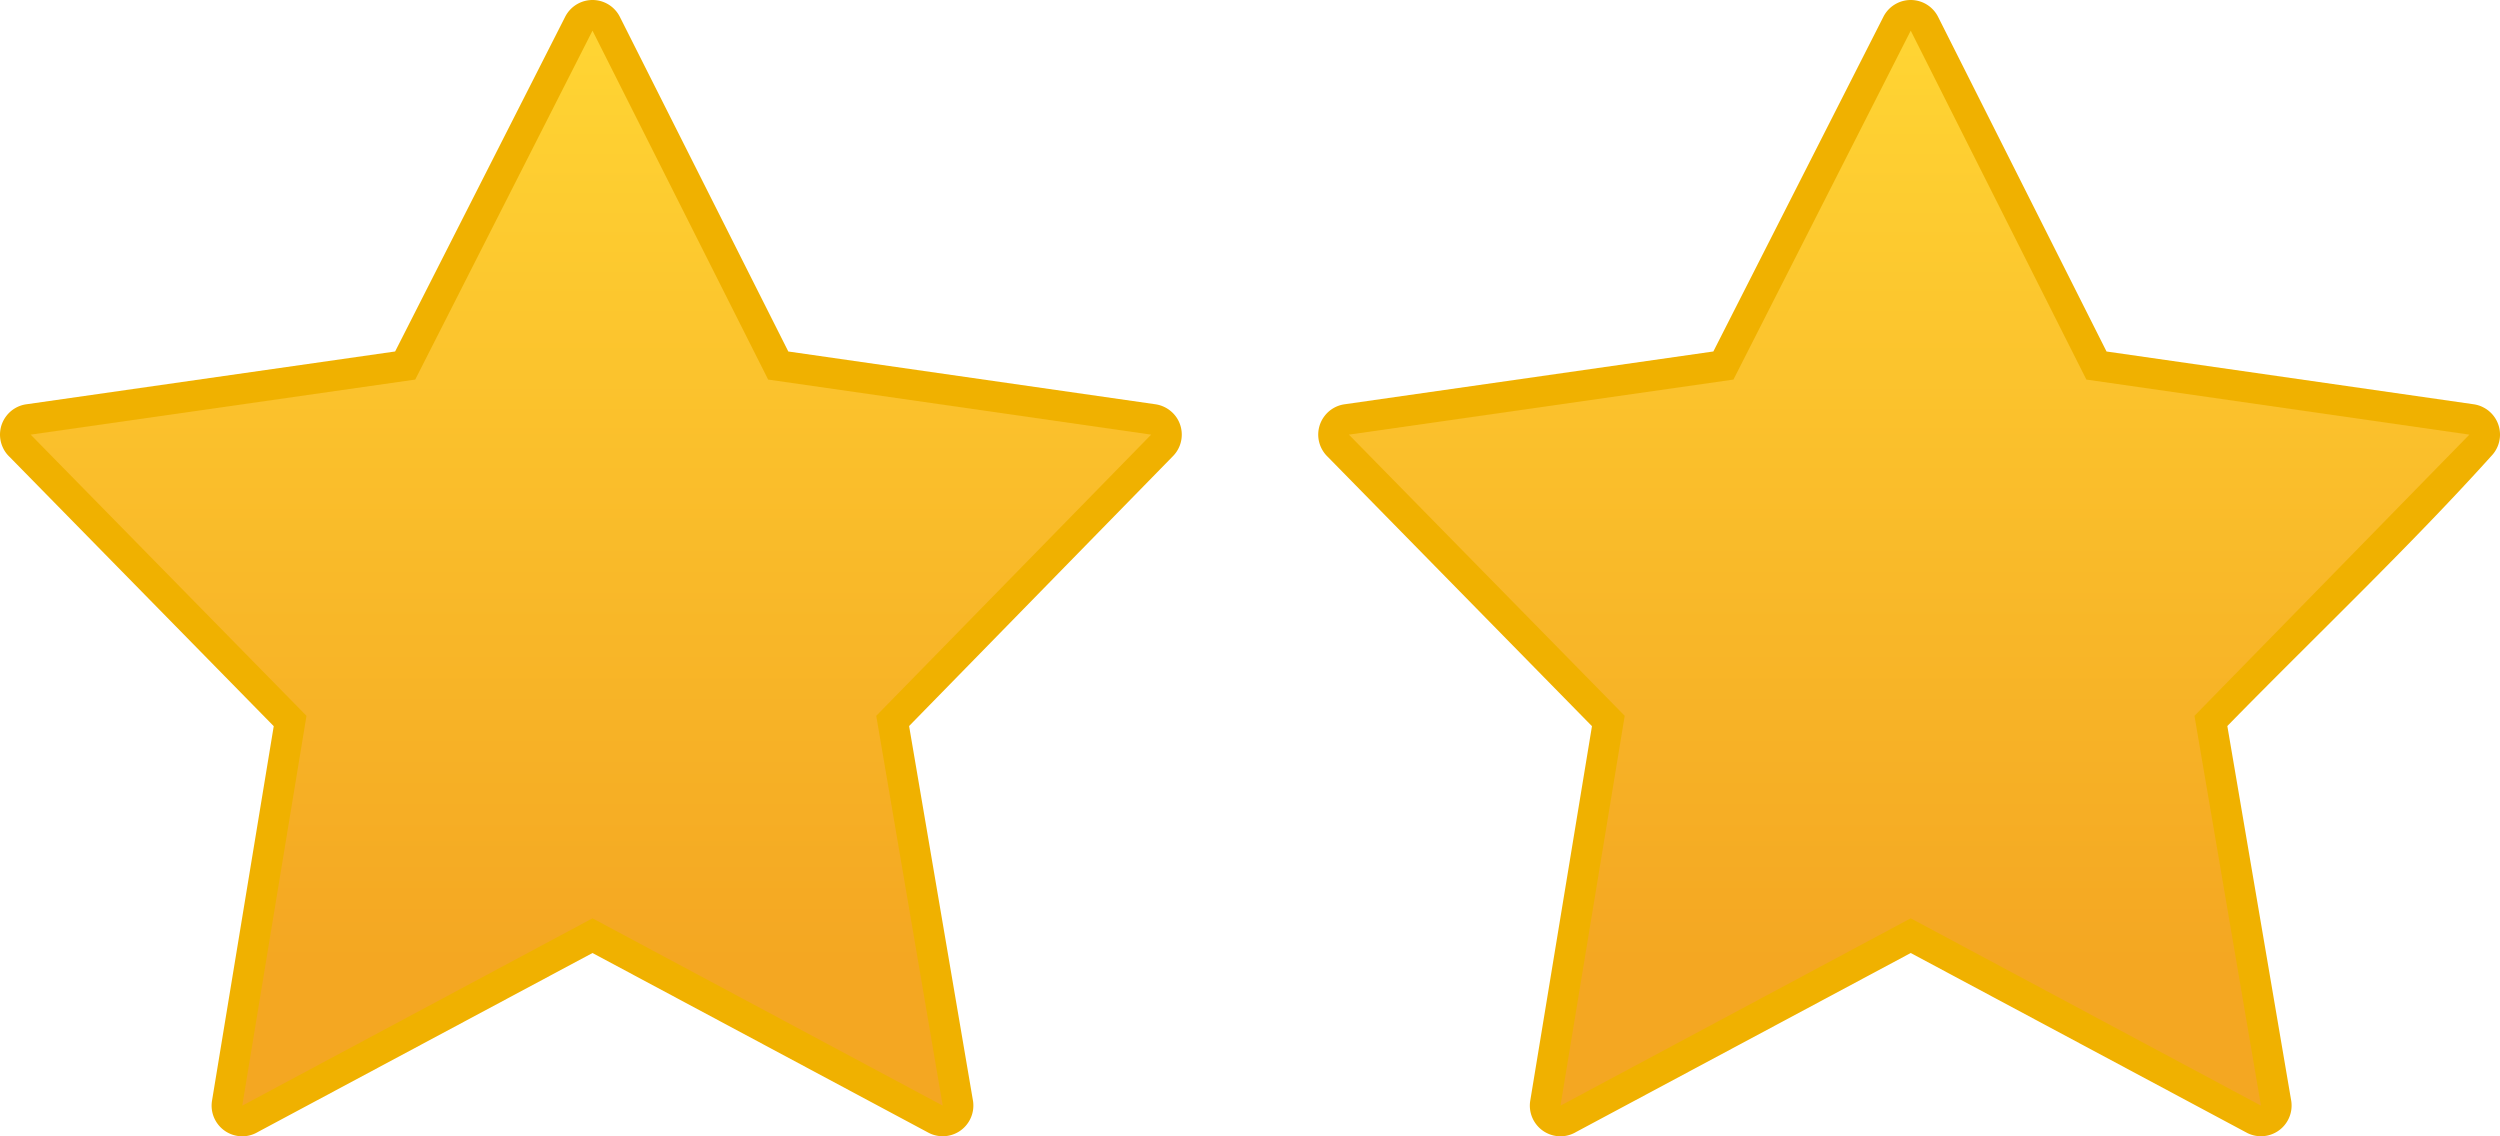
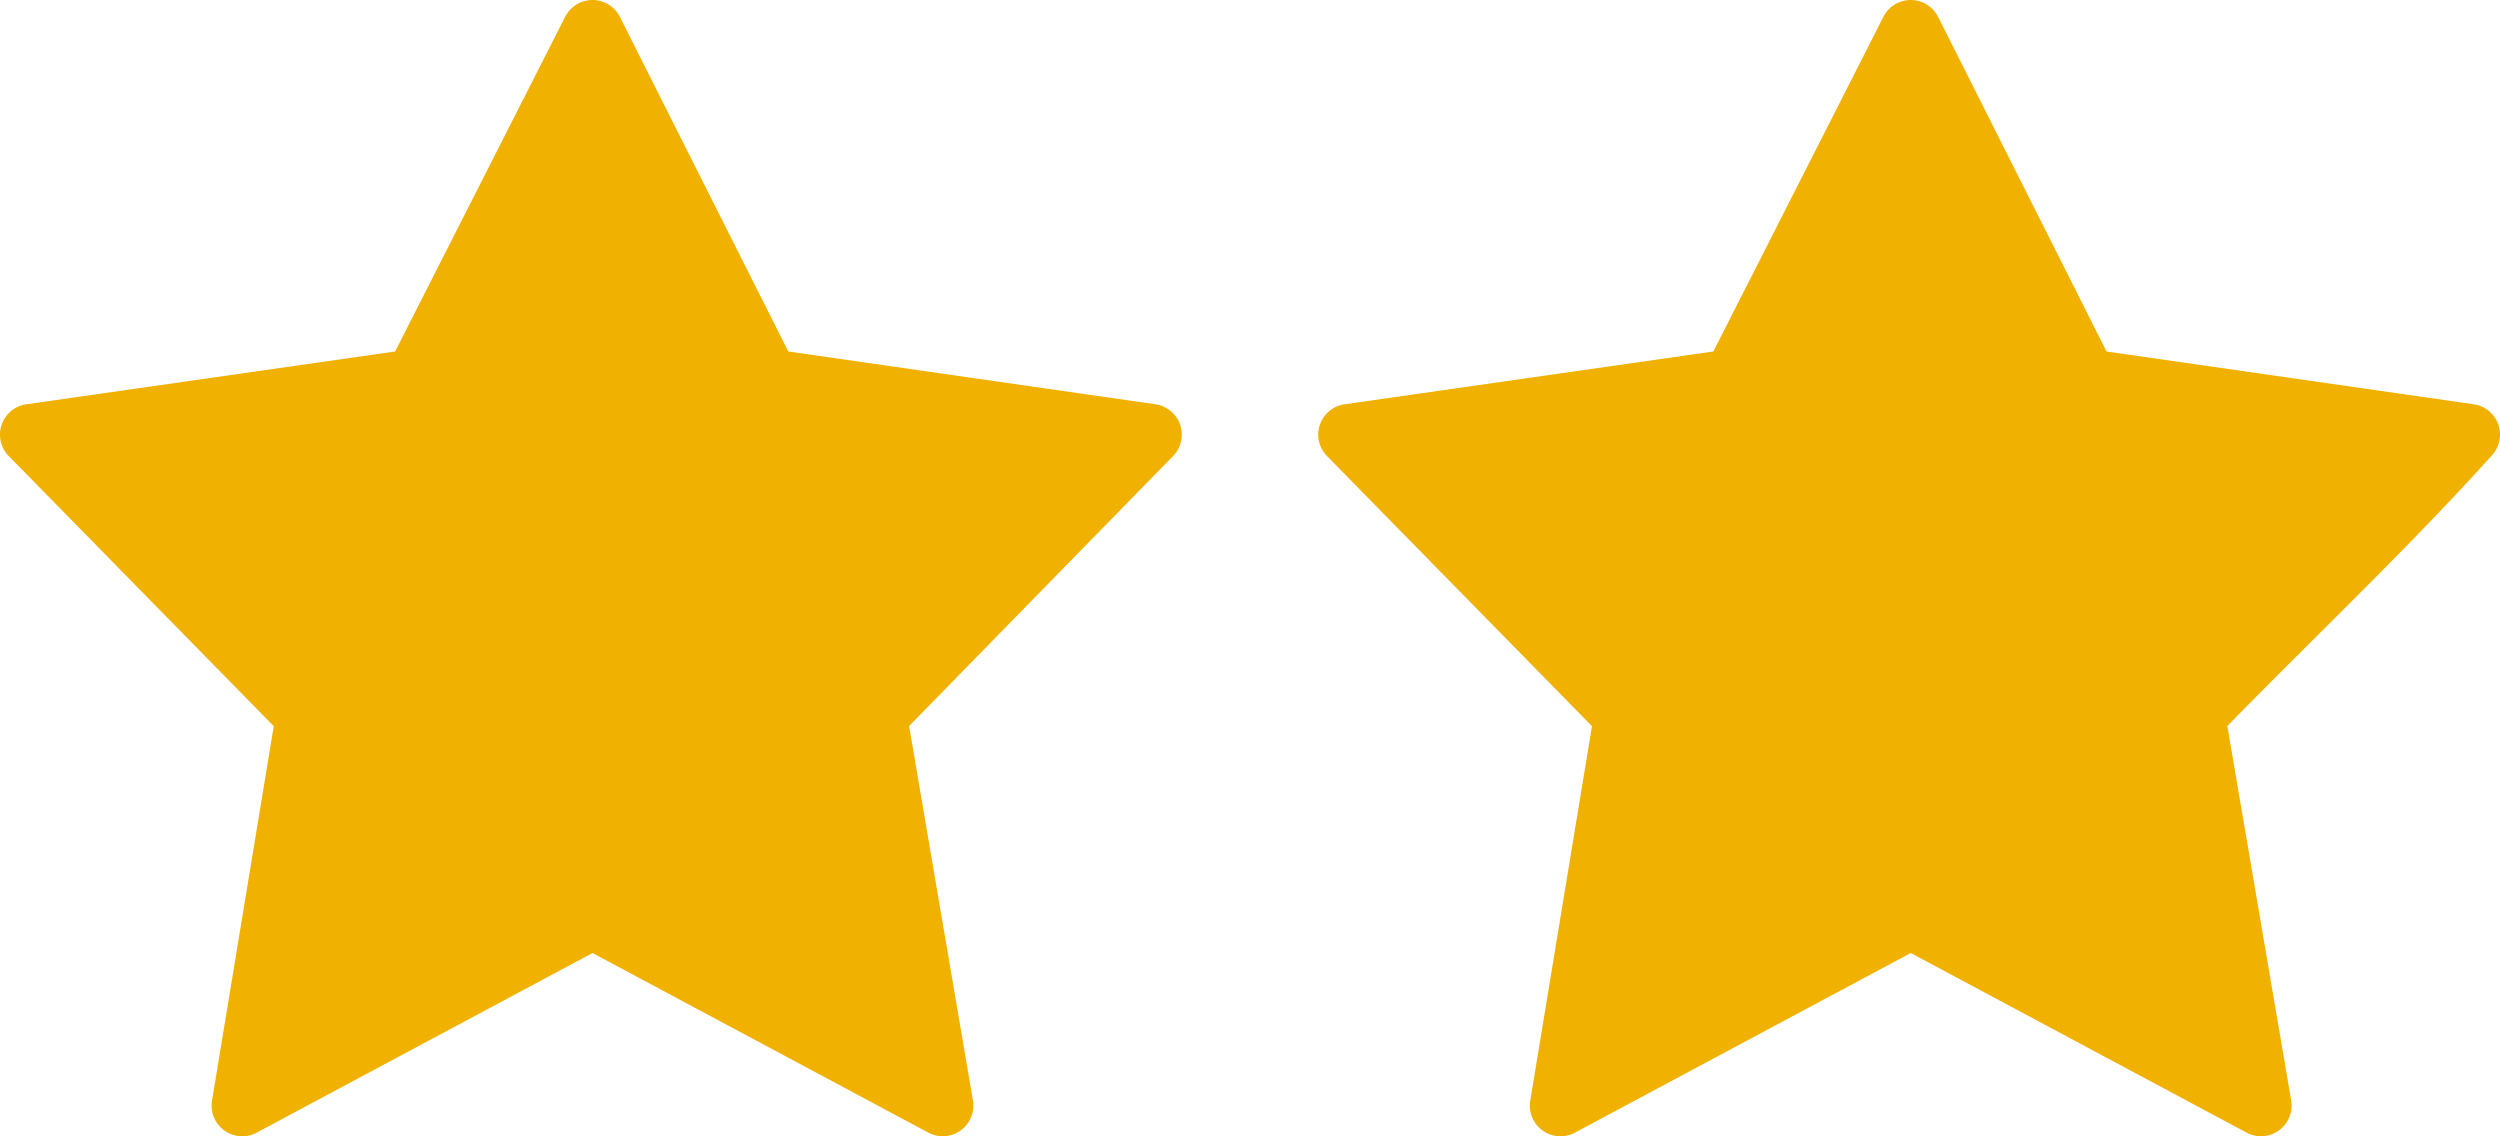
<svg xmlns="http://www.w3.org/2000/svg" shape-rendering="geometricPrecision" text-rendering="geometricPrecision" image-rendering="optimizeQuality" fill-rule="evenodd" clip-rule="evenodd" viewBox="0 0 512 232.712">
  <defs>
    <linearGradient id="prefix__a" gradientUnits="userSpaceOnUse" x1="122.146" y1="9.411" x2="122.148" y2="197.034">
      <stop offset="0" stop-color="#FFD433" />
      <stop offset=".471" stop-color="#FABE2B" />
      <stop offset="1" stop-color="#F4A722" />
    </linearGradient>
    <linearGradient id="prefix__b" gradientUnits="userSpaceOnUse" x1="392.119" y1="9.411" x2="392.121" y2="197.034">
      <stop offset="0" stop-color="#FFD433" />
      <stop offset=".471" stop-color="#FABE2B" />
      <stop offset="1" stop-color="#F4A722" />
    </linearGradient>
  </defs>
  <path fill="#F0B100" fill-rule="nonzero" d="M186.184 148.692l13.099 76.836a6.387 6.387 0 01-.022 1.922l-.011.057a6.285 6.285 0 01-.649 1.877 6.255 6.255 0 01-3.707 3.047 6.261 6.261 0 01-4.771-.467l-68.78-36.789-68.503 36.641a6.337 6.337 0 01-2.039.786l-.105.017a6.307 6.307 0 01-2.089.011 6.257 6.257 0 01-4.083-2.529 6.263 6.263 0 01-1.104-4.672l12.641-76.709-54.07-55.122a6.265 6.265 0 01-1.284-1.687l-.063-.138a6.258 6.258 0 01.616-6.528 6.25 6.25 0 014.134-2.448l75.528-10.816 34.805-68.505a6.294 6.294 0 012.79-2.802 6.27 6.27 0 018.429 2.777l34.499 68.535 75.194 10.809a6.353 6.353 0 013.491 1.722 6.247 6.247 0 011.896 4.411 6.262 6.262 0 01-1.775 4.46l-54.067 55.304zm269.974 0l13.099 76.836a6.42 6.42 0 01-.022 1.922l-.011.057a6.244 6.244 0 01-.563 1.711l-.173.324a6.263 6.263 0 01-8.222 2.508l-68.949-36.875-68.503 36.641a6.29 6.29 0 01-2.045.784 6.267 6.267 0 01-6.273-2.499 6.264 6.264 0 01-1.102-4.672l12.641-76.709-54.07-55.122a6.316 6.316 0 01-1.93-3.707 6.254 6.254 0 011.199-4.646 6.248 6.248 0 014.134-2.448l75.526-10.816 34.807-68.505a6.26 6.26 0 012.79-2.802l.051-.025a6.272 6.272 0 018.378 2.801l34.498 68.536 75.195 10.809c.643.093 1.285.29 1.887.588l.09.049a6.17 6.17 0 011.512 1.085l.085.083a6.272 6.272 0 01.038 8.786c-16.653 18.503-36.488 37.324-54.067 55.306z" />
-   <path fill="url(#prefix__a)" d="M193.072 226.436l-13.618-79.835 56.3-57.588-78.44-11.277-35.97-71.458-36.307 71.458L6.279 89.013l56.49 57.588-13.154 79.835 71.729-38.365z" />
-   <path fill="url(#prefix__b)" d="M463.046 226.436l-13.619-79.835 56.3-57.588-78.44-11.277-35.97-71.458-36.307 71.458-78.758 11.277 56.49 57.588-13.154 79.835 71.729-38.365z" />
</svg>